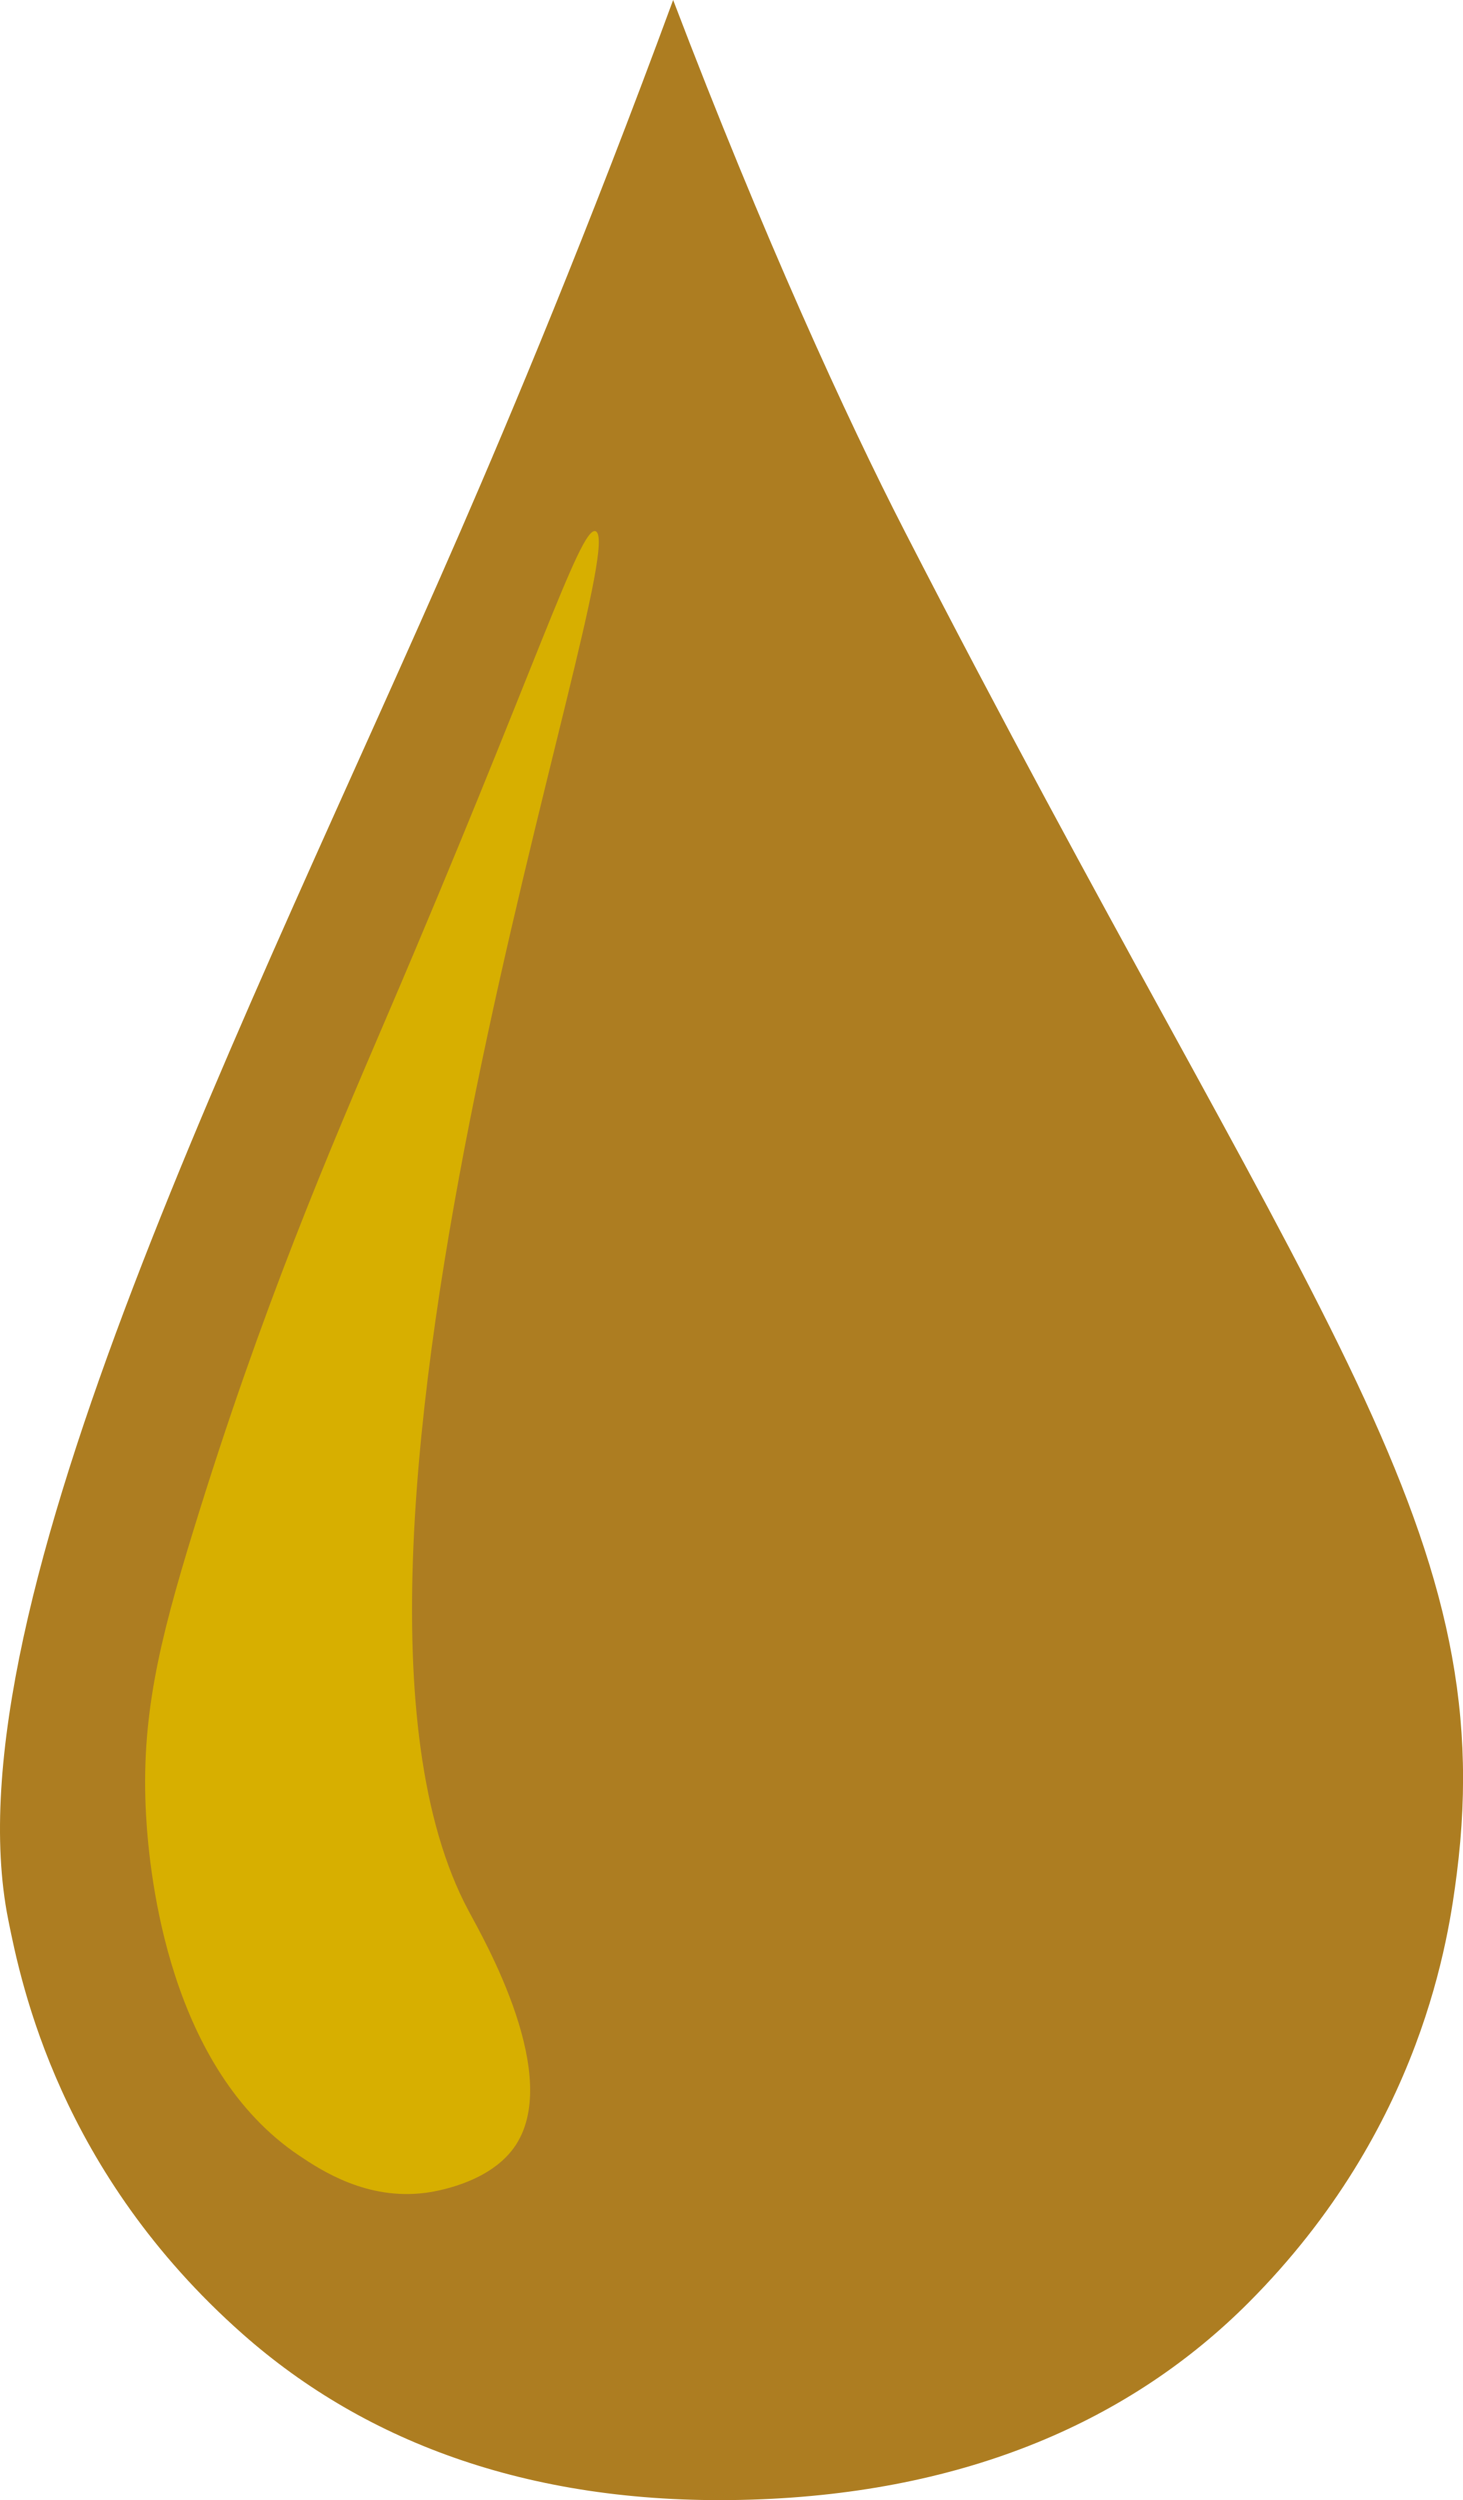
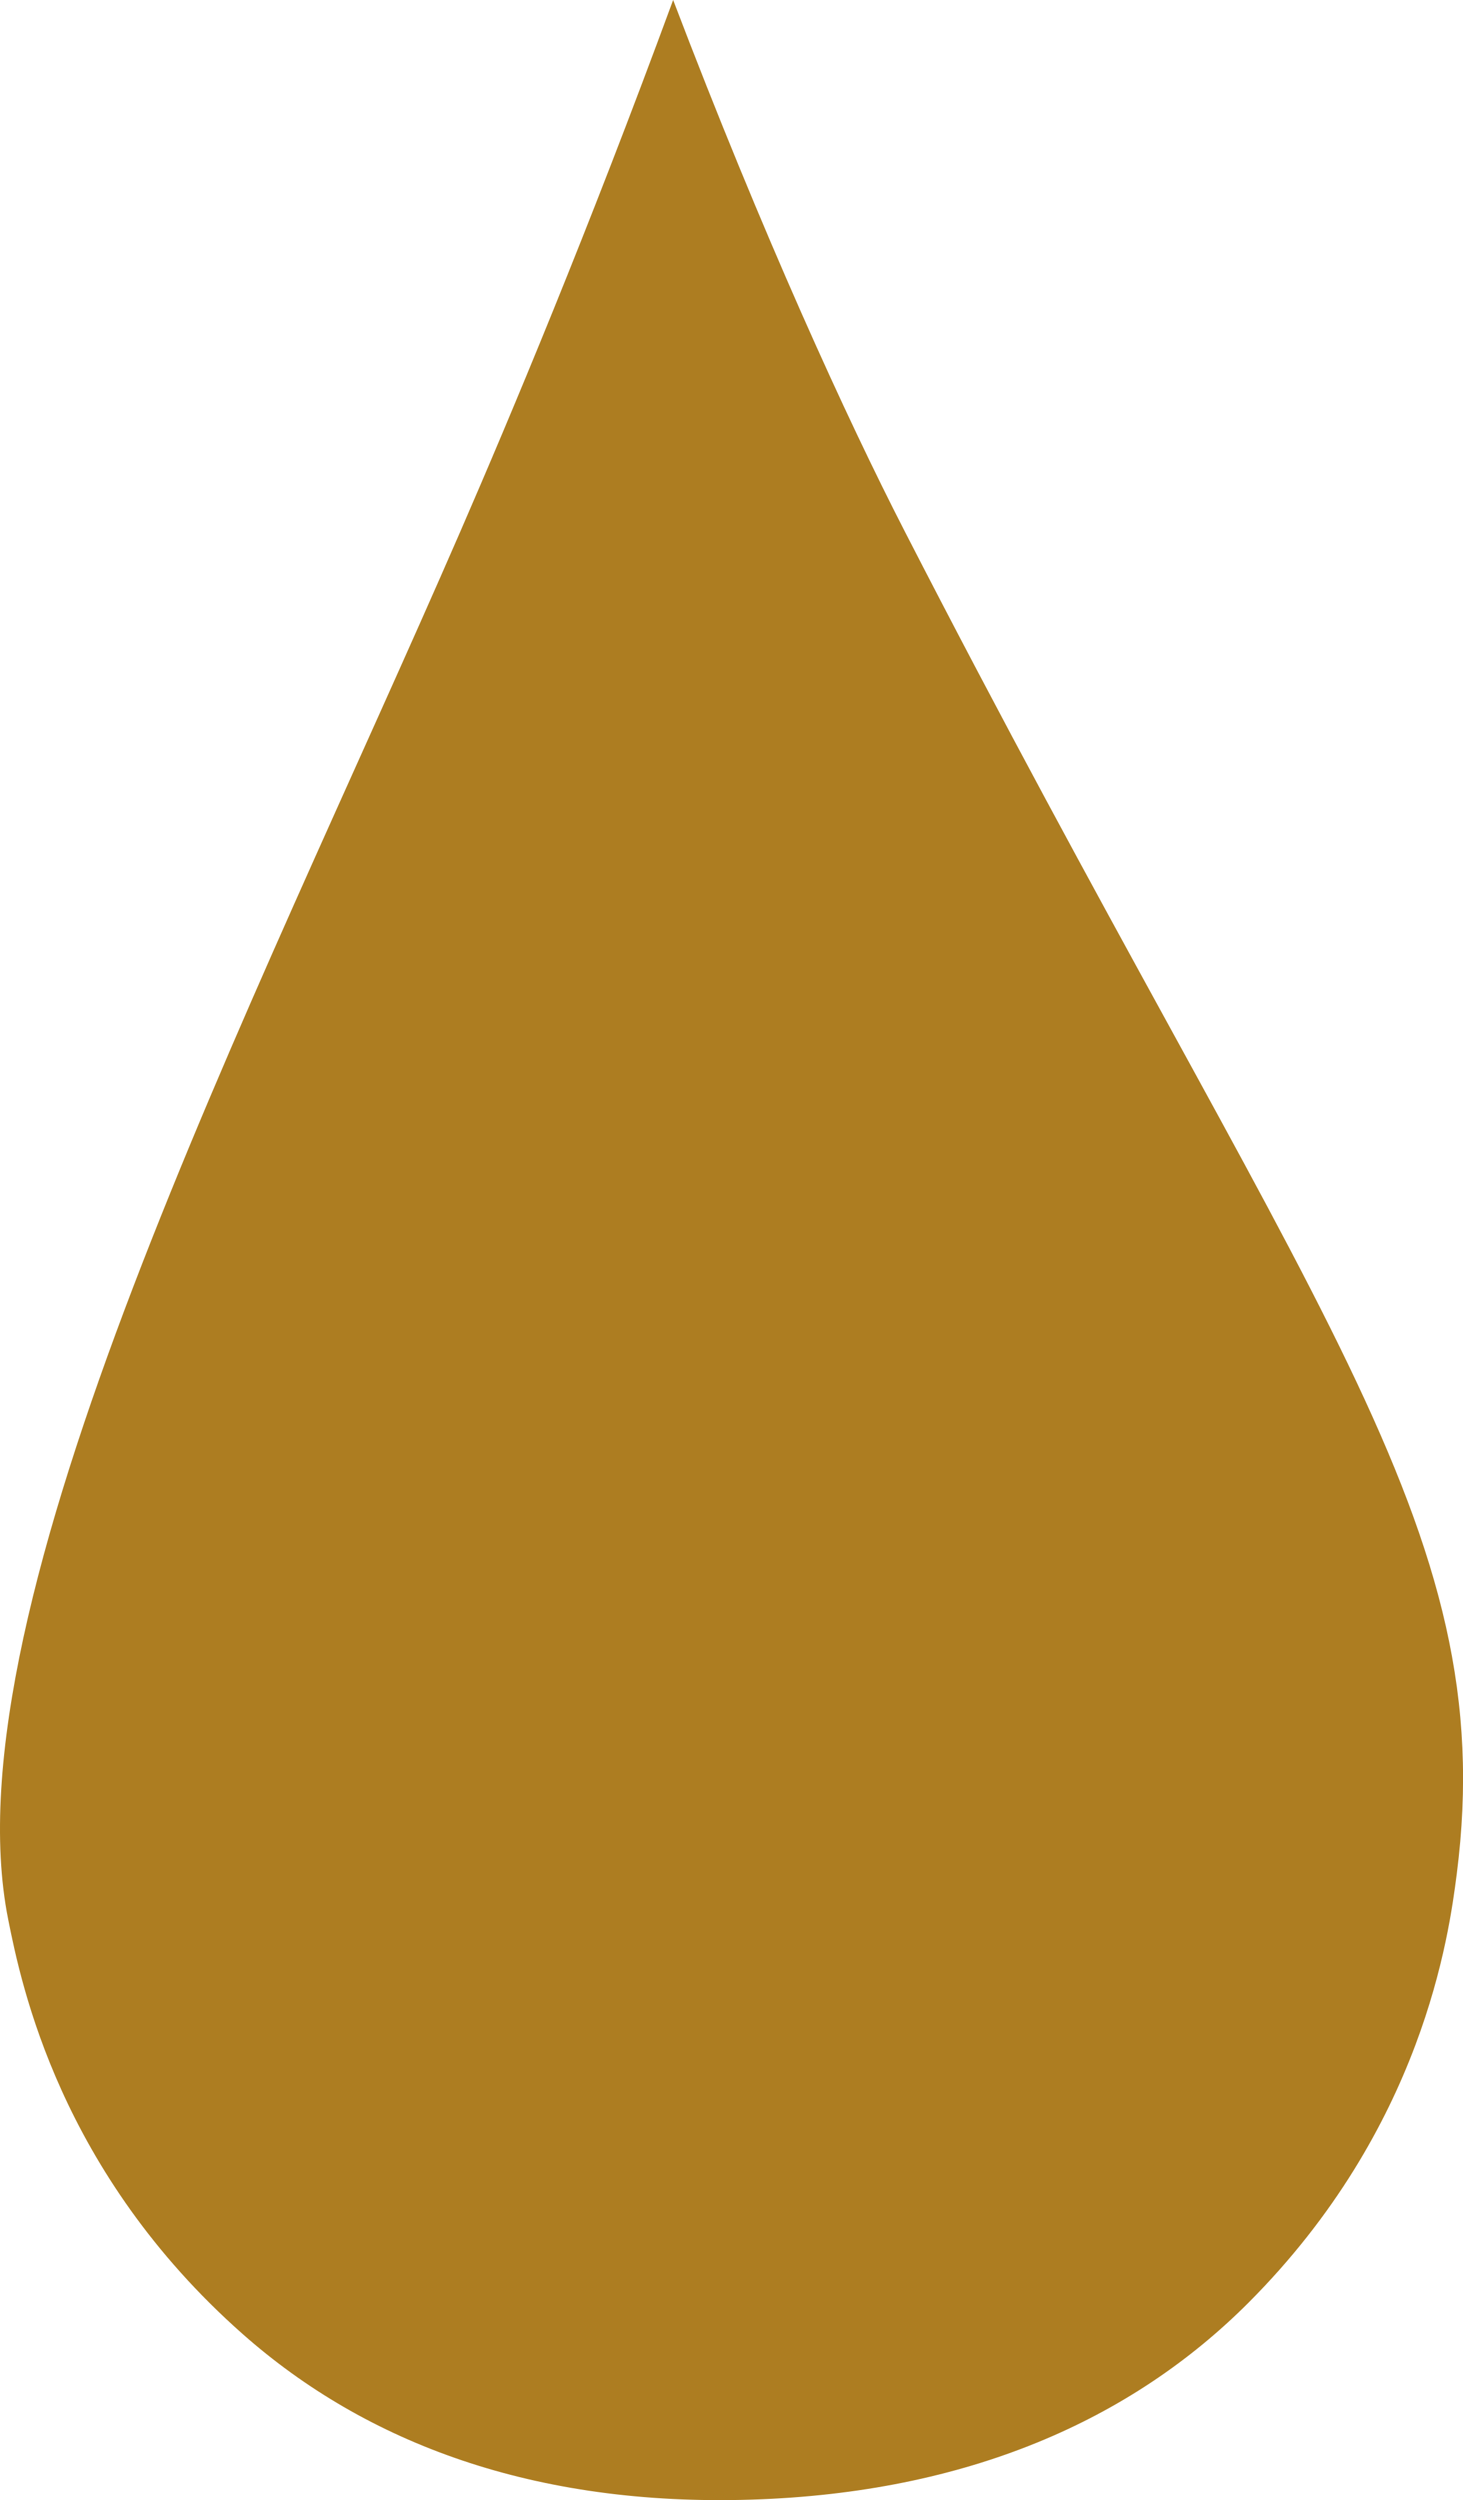
<svg xmlns="http://www.w3.org/2000/svg" fill="#000000" height="1368.3" preserveAspectRatio="xMidYMid meet" version="1" viewBox="0.0 0.0 800.9 1368.3" width="800.9" zoomAndPan="magnify">
  <defs>
    <clipPath id="a">
      <path d="M 0 0 L 800.93 0 L 800.93 1368.328 L 0 1368.328 Z M 0 0" />
    </clipPath>
  </defs>
  <g>
    <g clip-path="url(#a)" id="change1_1">
      <path d="M 797.469 1025.719 C 793.195 1059.039 779.074 1164.43 683.578 1260.16 C 619.547 1324.352 529.719 1364.359 411.301 1368.059 C 292.883 1371.77 200.727 1337.449 132.809 1277.391 C 32.805 1188.961 11.695 1086.641 4.488 1050.531 C -29.664 879.406 138.707 551.516 251.891 291.16 C 279.535 227.559 321.727 127.148 368.504 0 C 417.668 129.02 463.664 229.262 495.195 290.629 C 714.855 718.137 822.078 833.871 797.469 1025.719" fill="#ad7d21" />
    </g>
    <g id="change2_1">
-       <path d="M 325.973 290.719 C 317.438 288.109 292.699 367.512 212.008 555.816 C 180.438 629.488 143.285 715.809 105.742 838.027 C 86.984 899.086 76.984 940.531 79.965 993.586 C 81.902 1028.09 92.965 1132.18 163.719 1179.73 C 176.121 1188.07 201.023 1204.281 232.898 1200.141 C 237.008 1199.609 266.789 1195.371 281.145 1175.738 C 308.902 1137.781 264.898 1061.461 256.492 1045.75 C 151.707 849.898 348.621 297.621 325.973 290.719" fill="#d7af00" />
-     </g>
+       </g>
  </g>
</svg>